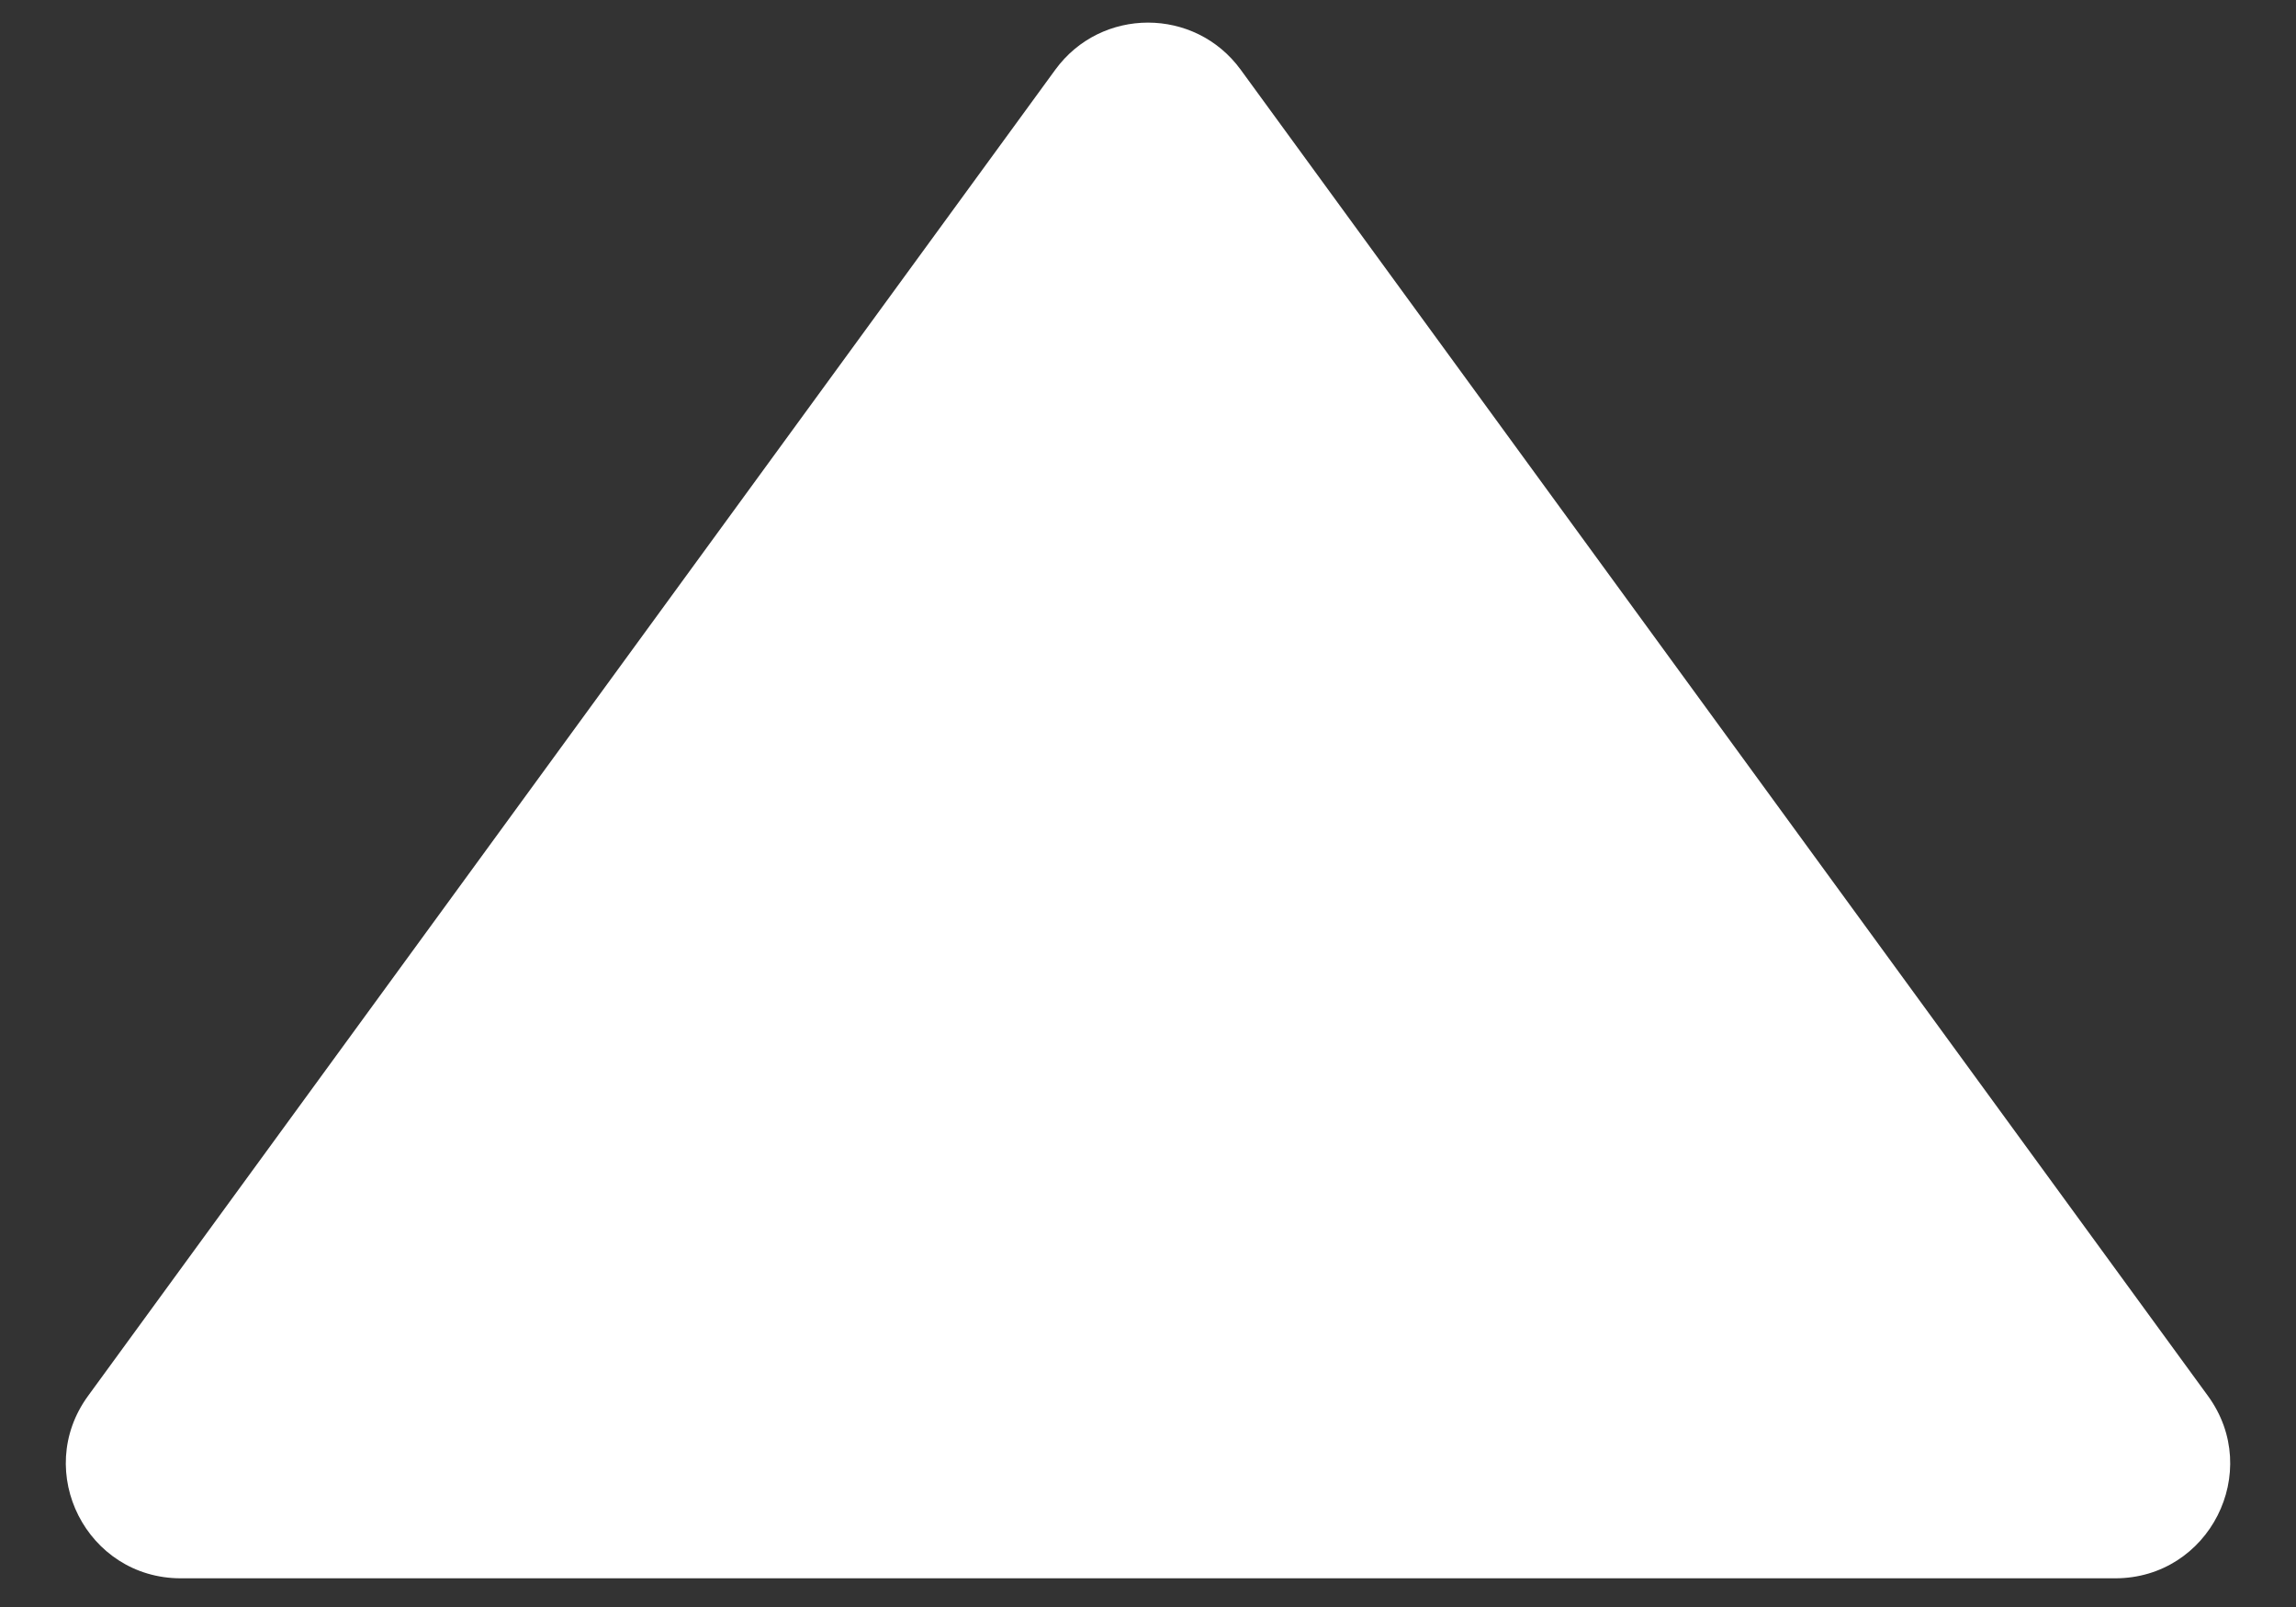
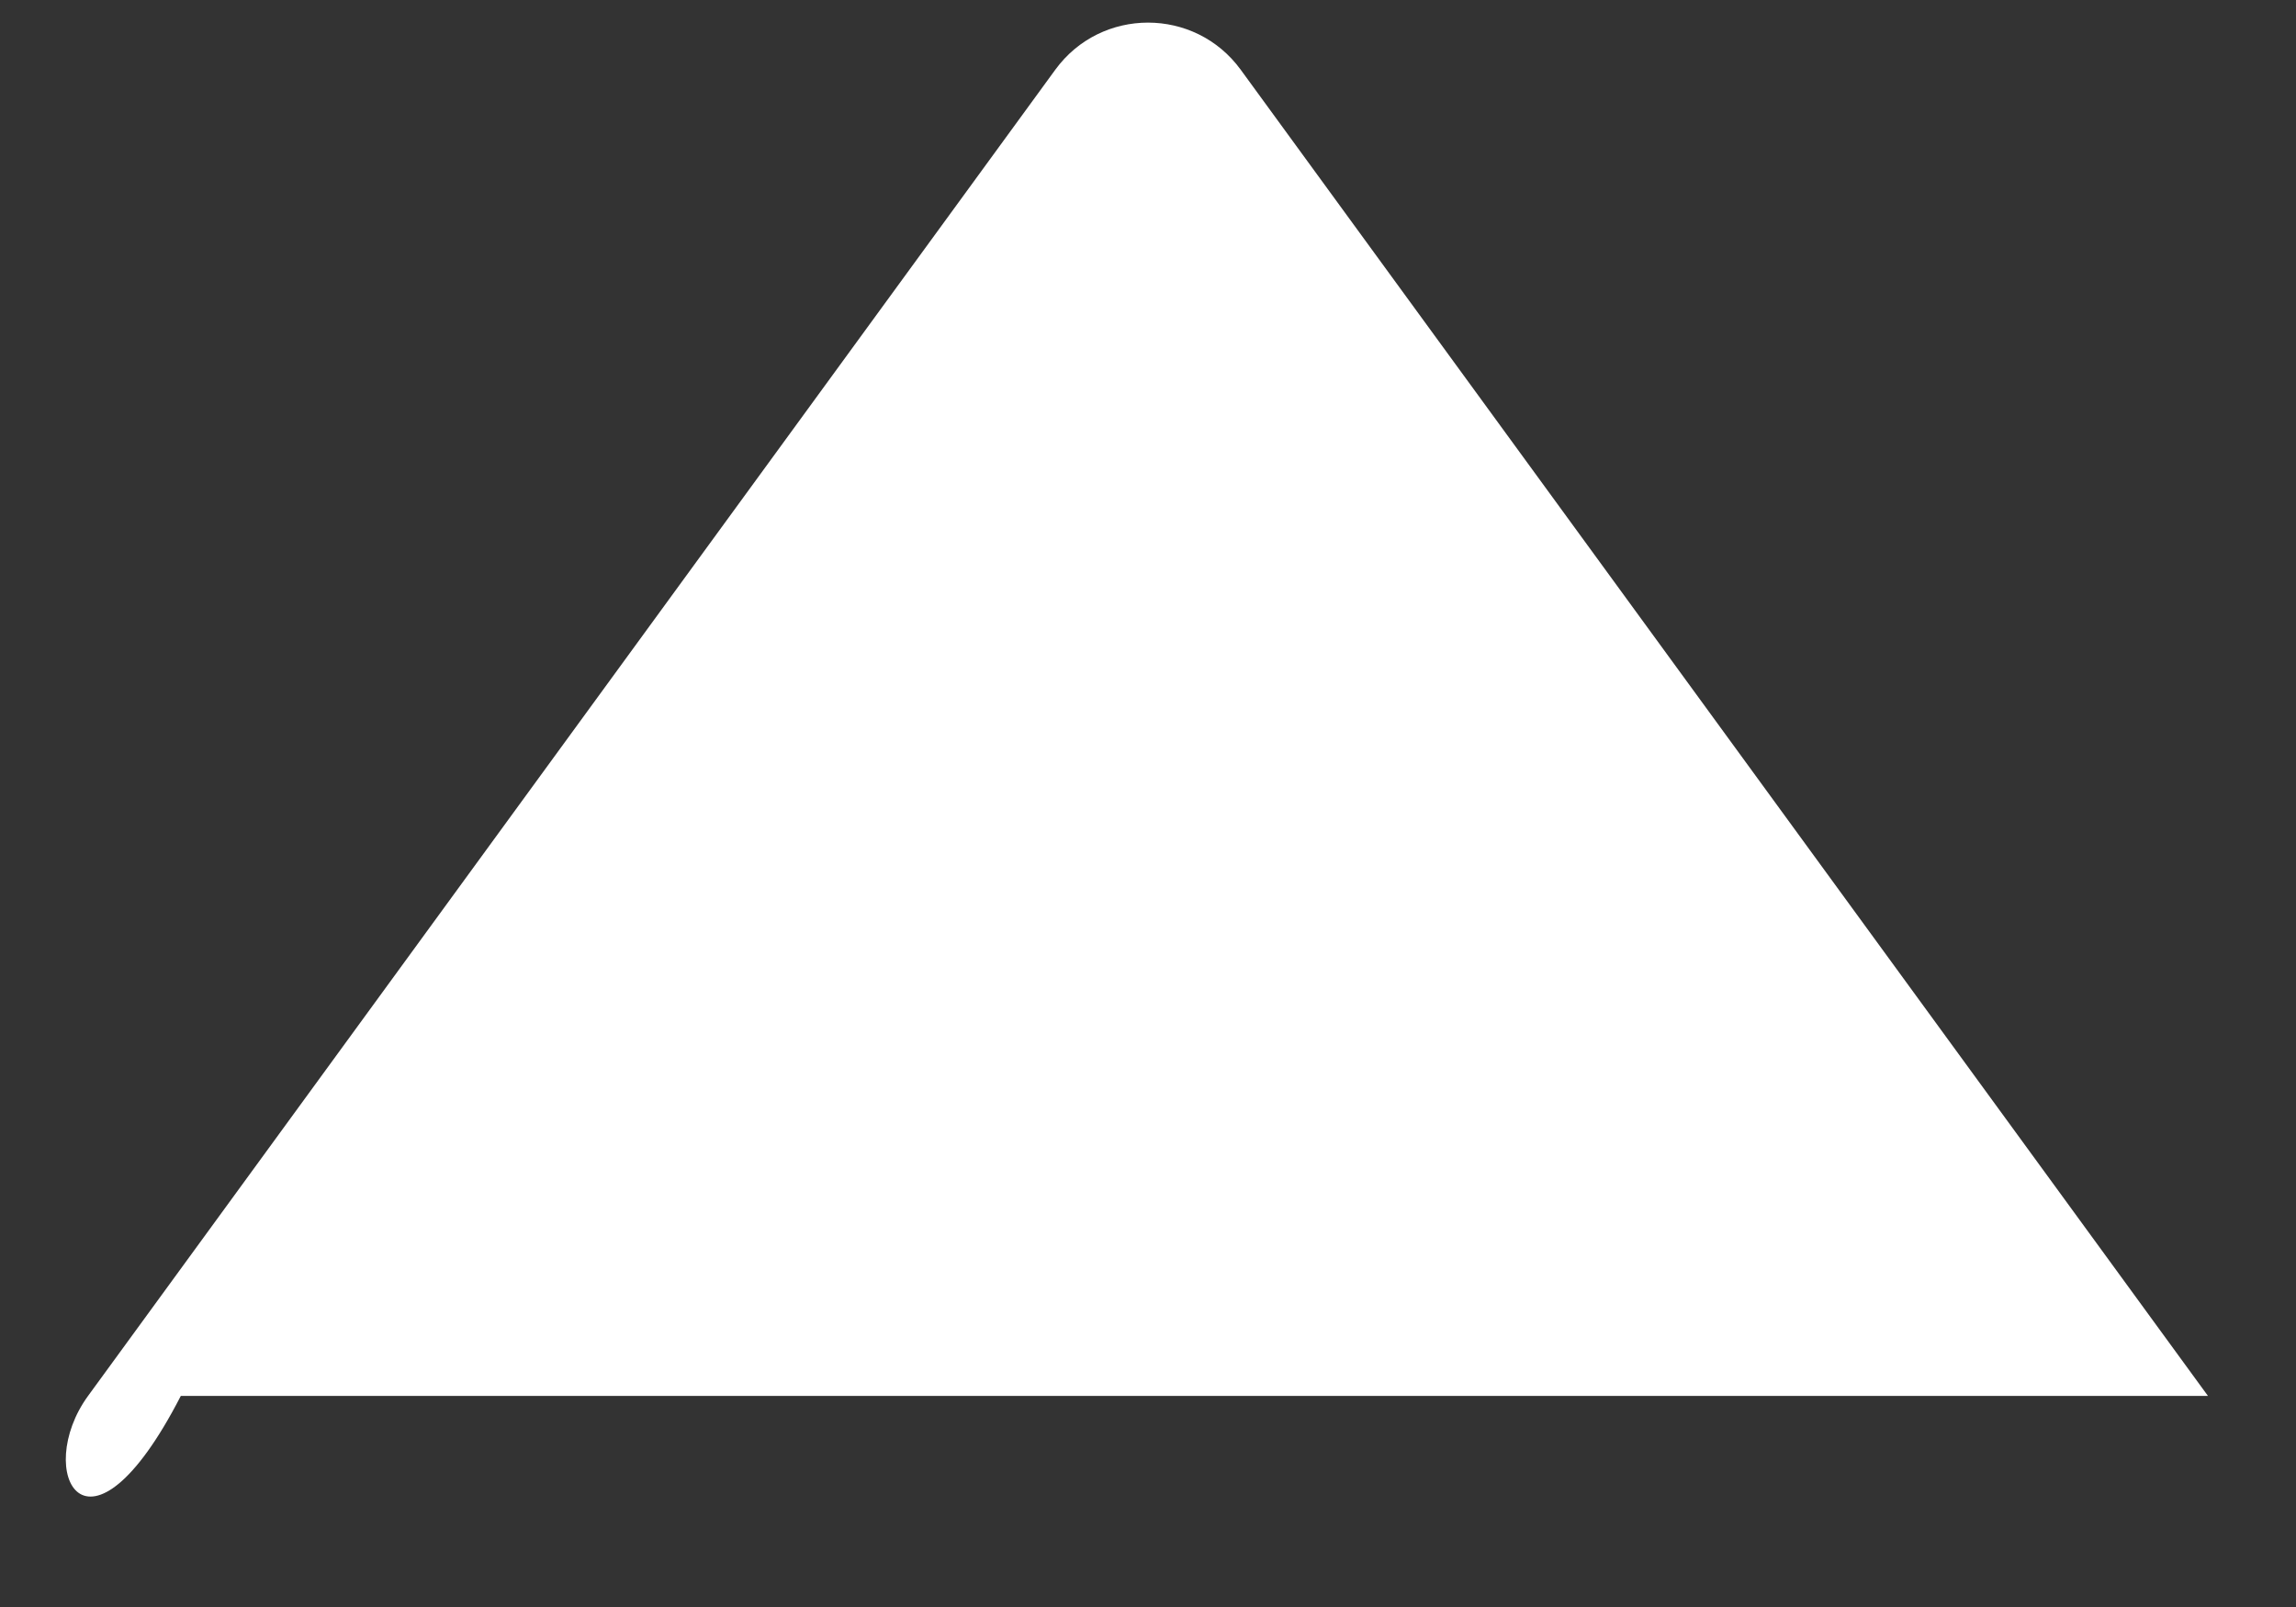
<svg xmlns="http://www.w3.org/2000/svg" width="20" height="14" viewBox="0 0 20 14" fill="none">
  <rect x="0" y="0" width="20" height="14" fill="#333333" stroke="none" />
-   <path d="M9.192 0.608C9.591 0.06 10.409 0.06 10.808 0.608L19.233 12.161C19.715 12.822 19.243 13.75 18.425 13.75H1.575C0.757 13.75 0.285 12.822 0.767 12.161L9.192 0.608Z" fill="white" />
+   <path d="M9.192 0.608C9.591 0.06 10.409 0.06 10.808 0.608L19.233 12.161H1.575C0.757 13.75 0.285 12.822 0.767 12.161L9.192 0.608Z" fill="white" />
</svg>